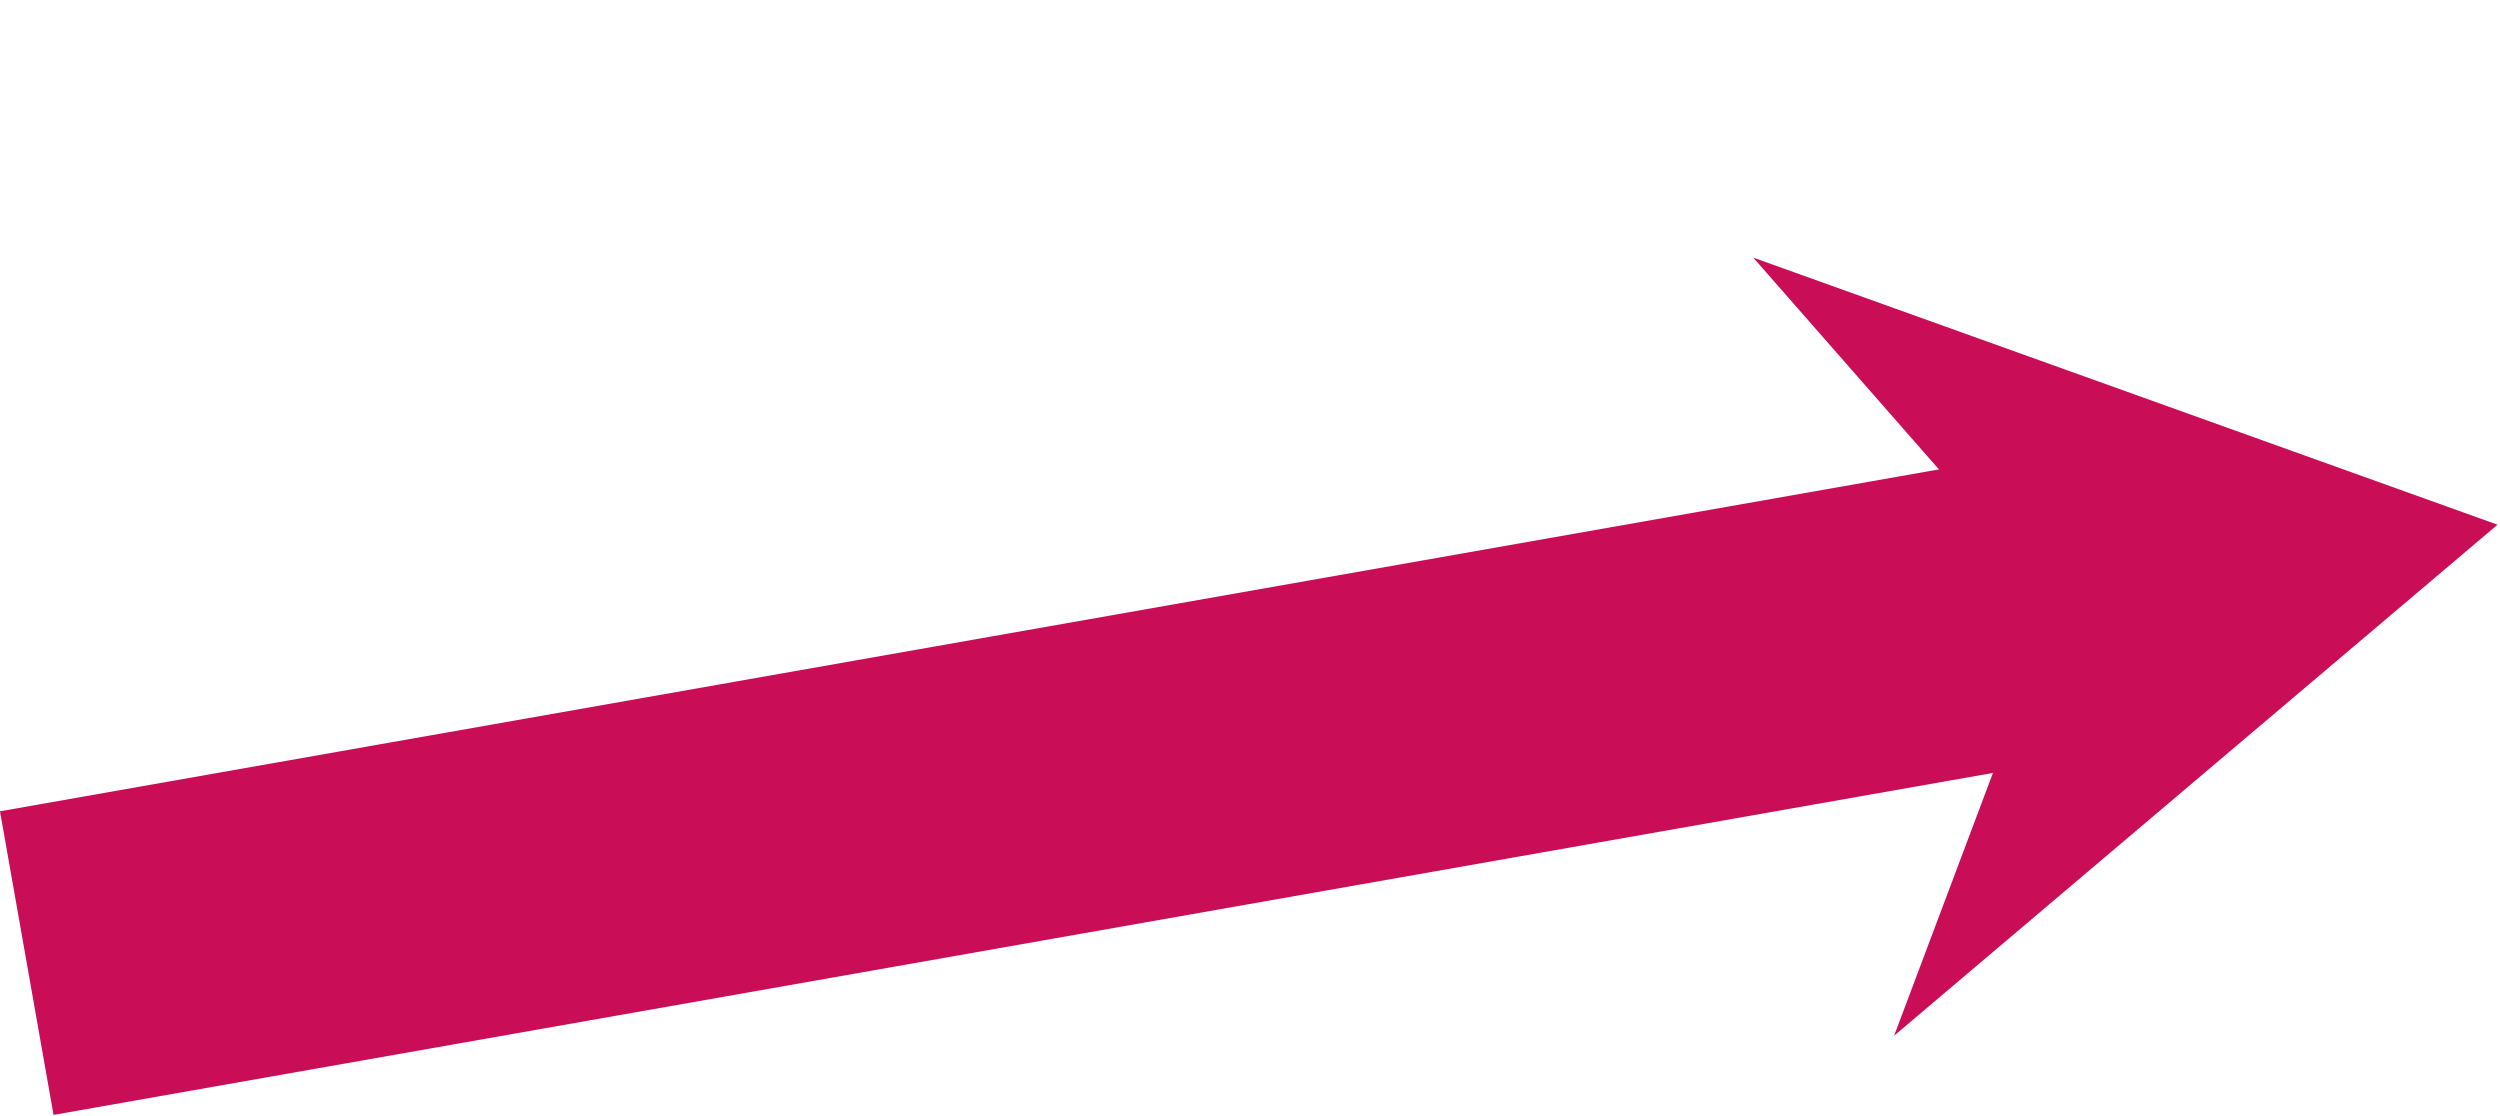
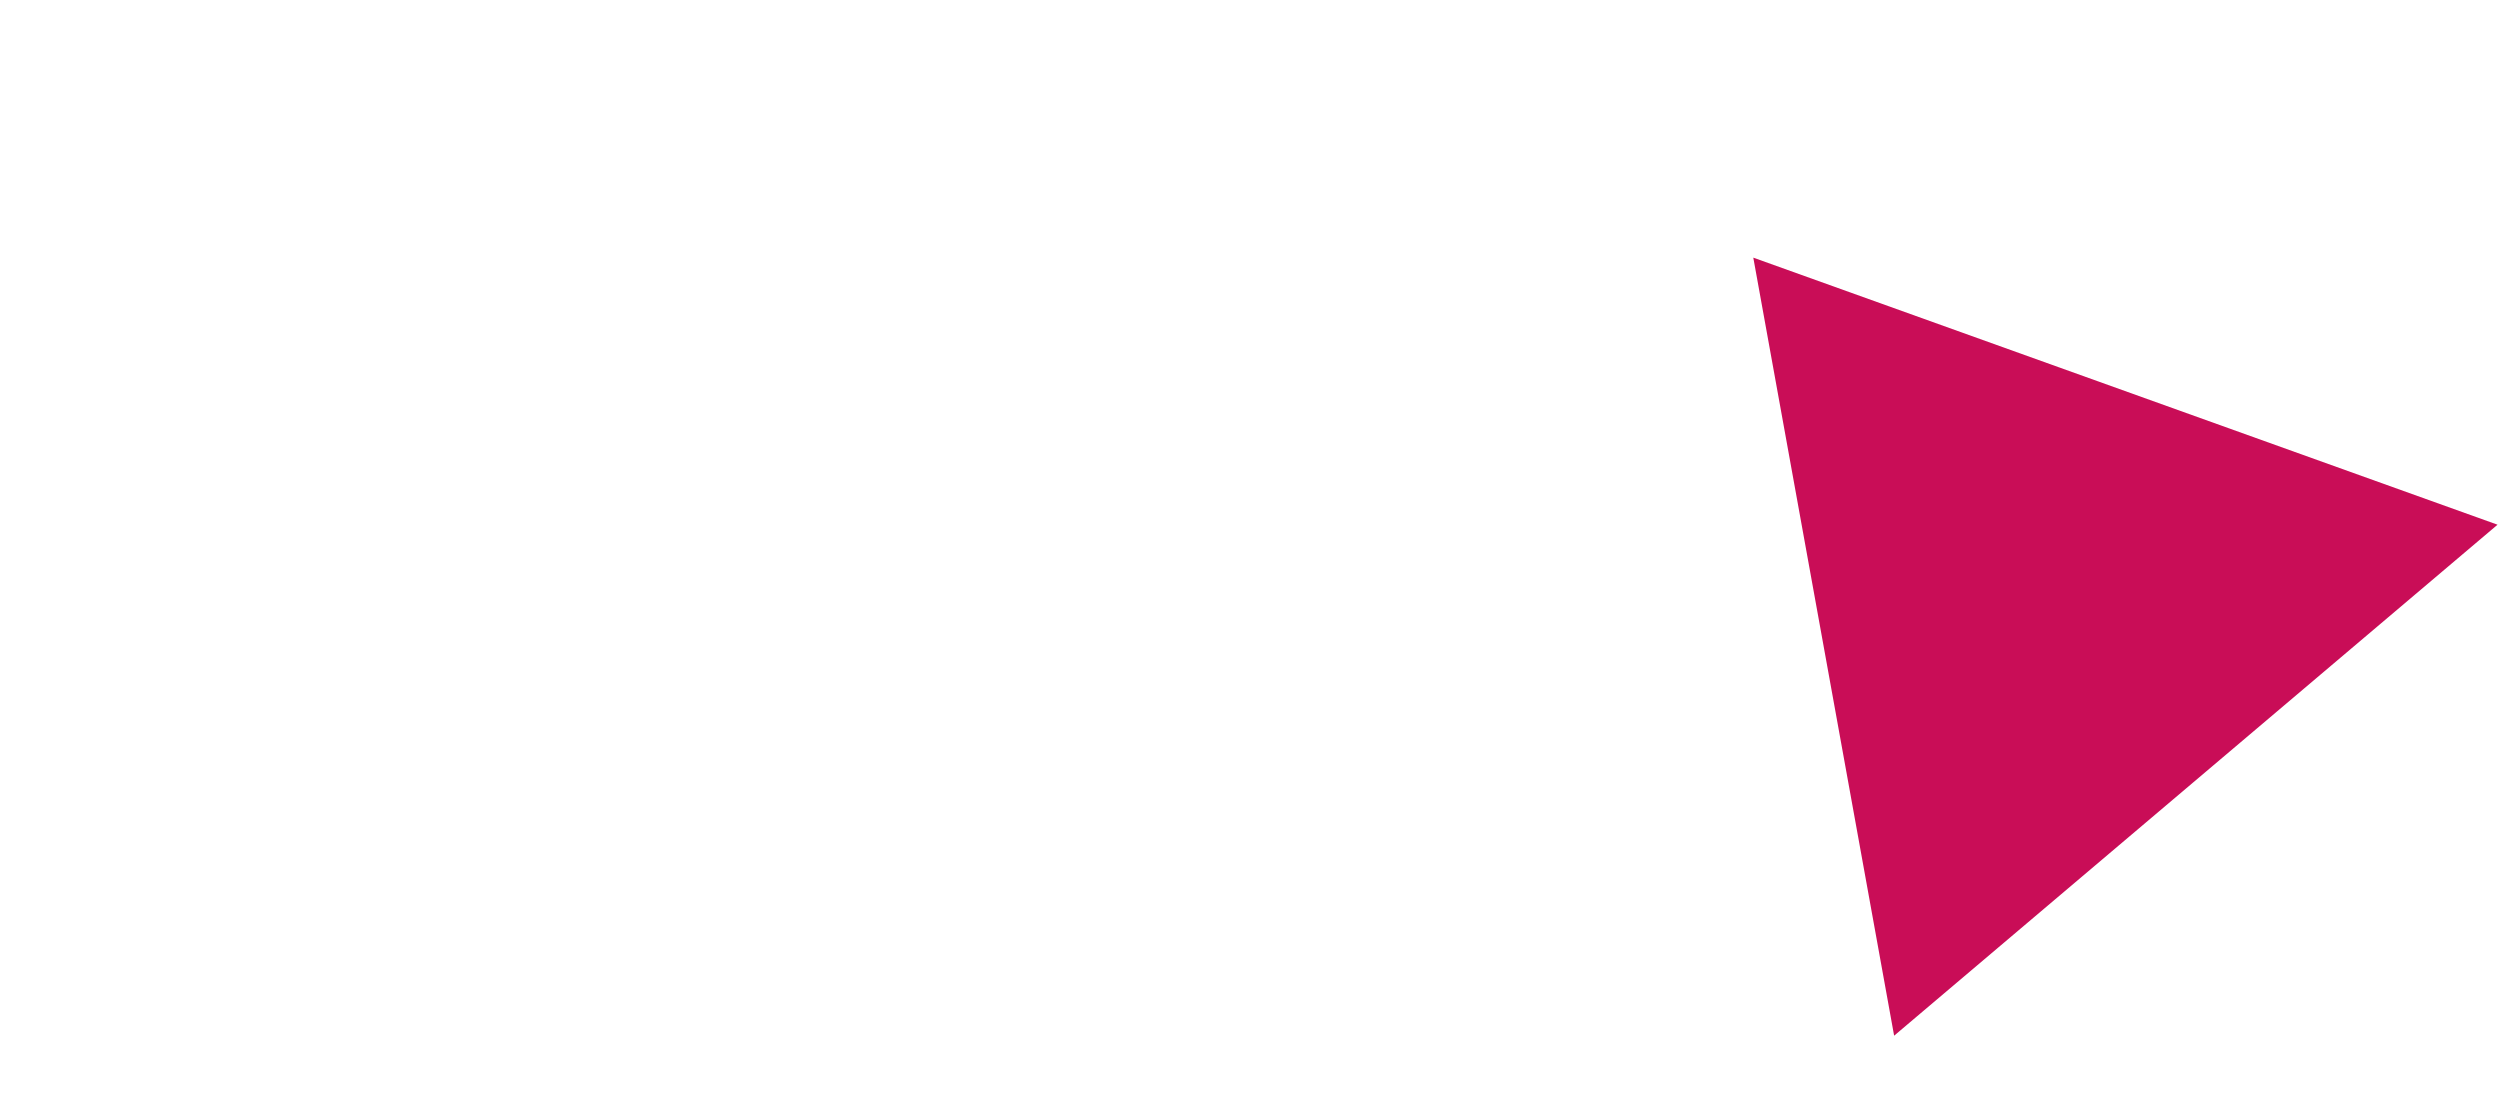
<svg xmlns="http://www.w3.org/2000/svg" width="936" height="418" viewBox="0 0 936 418" fill="none">
-   <rect width="799" height="115.428" transform="translate(0 303.745) rotate(-10)" fill="#C90D57" />
-   <path d="M656.432 96.46L935.075 196.449L709.16 387.766L770 226.003L656.432 96.46Z" fill="#C90D57" />
+   <path d="M656.432 96.46L935.075 196.449L709.16 387.766L656.432 96.46Z" fill="#C90D57" />
</svg>